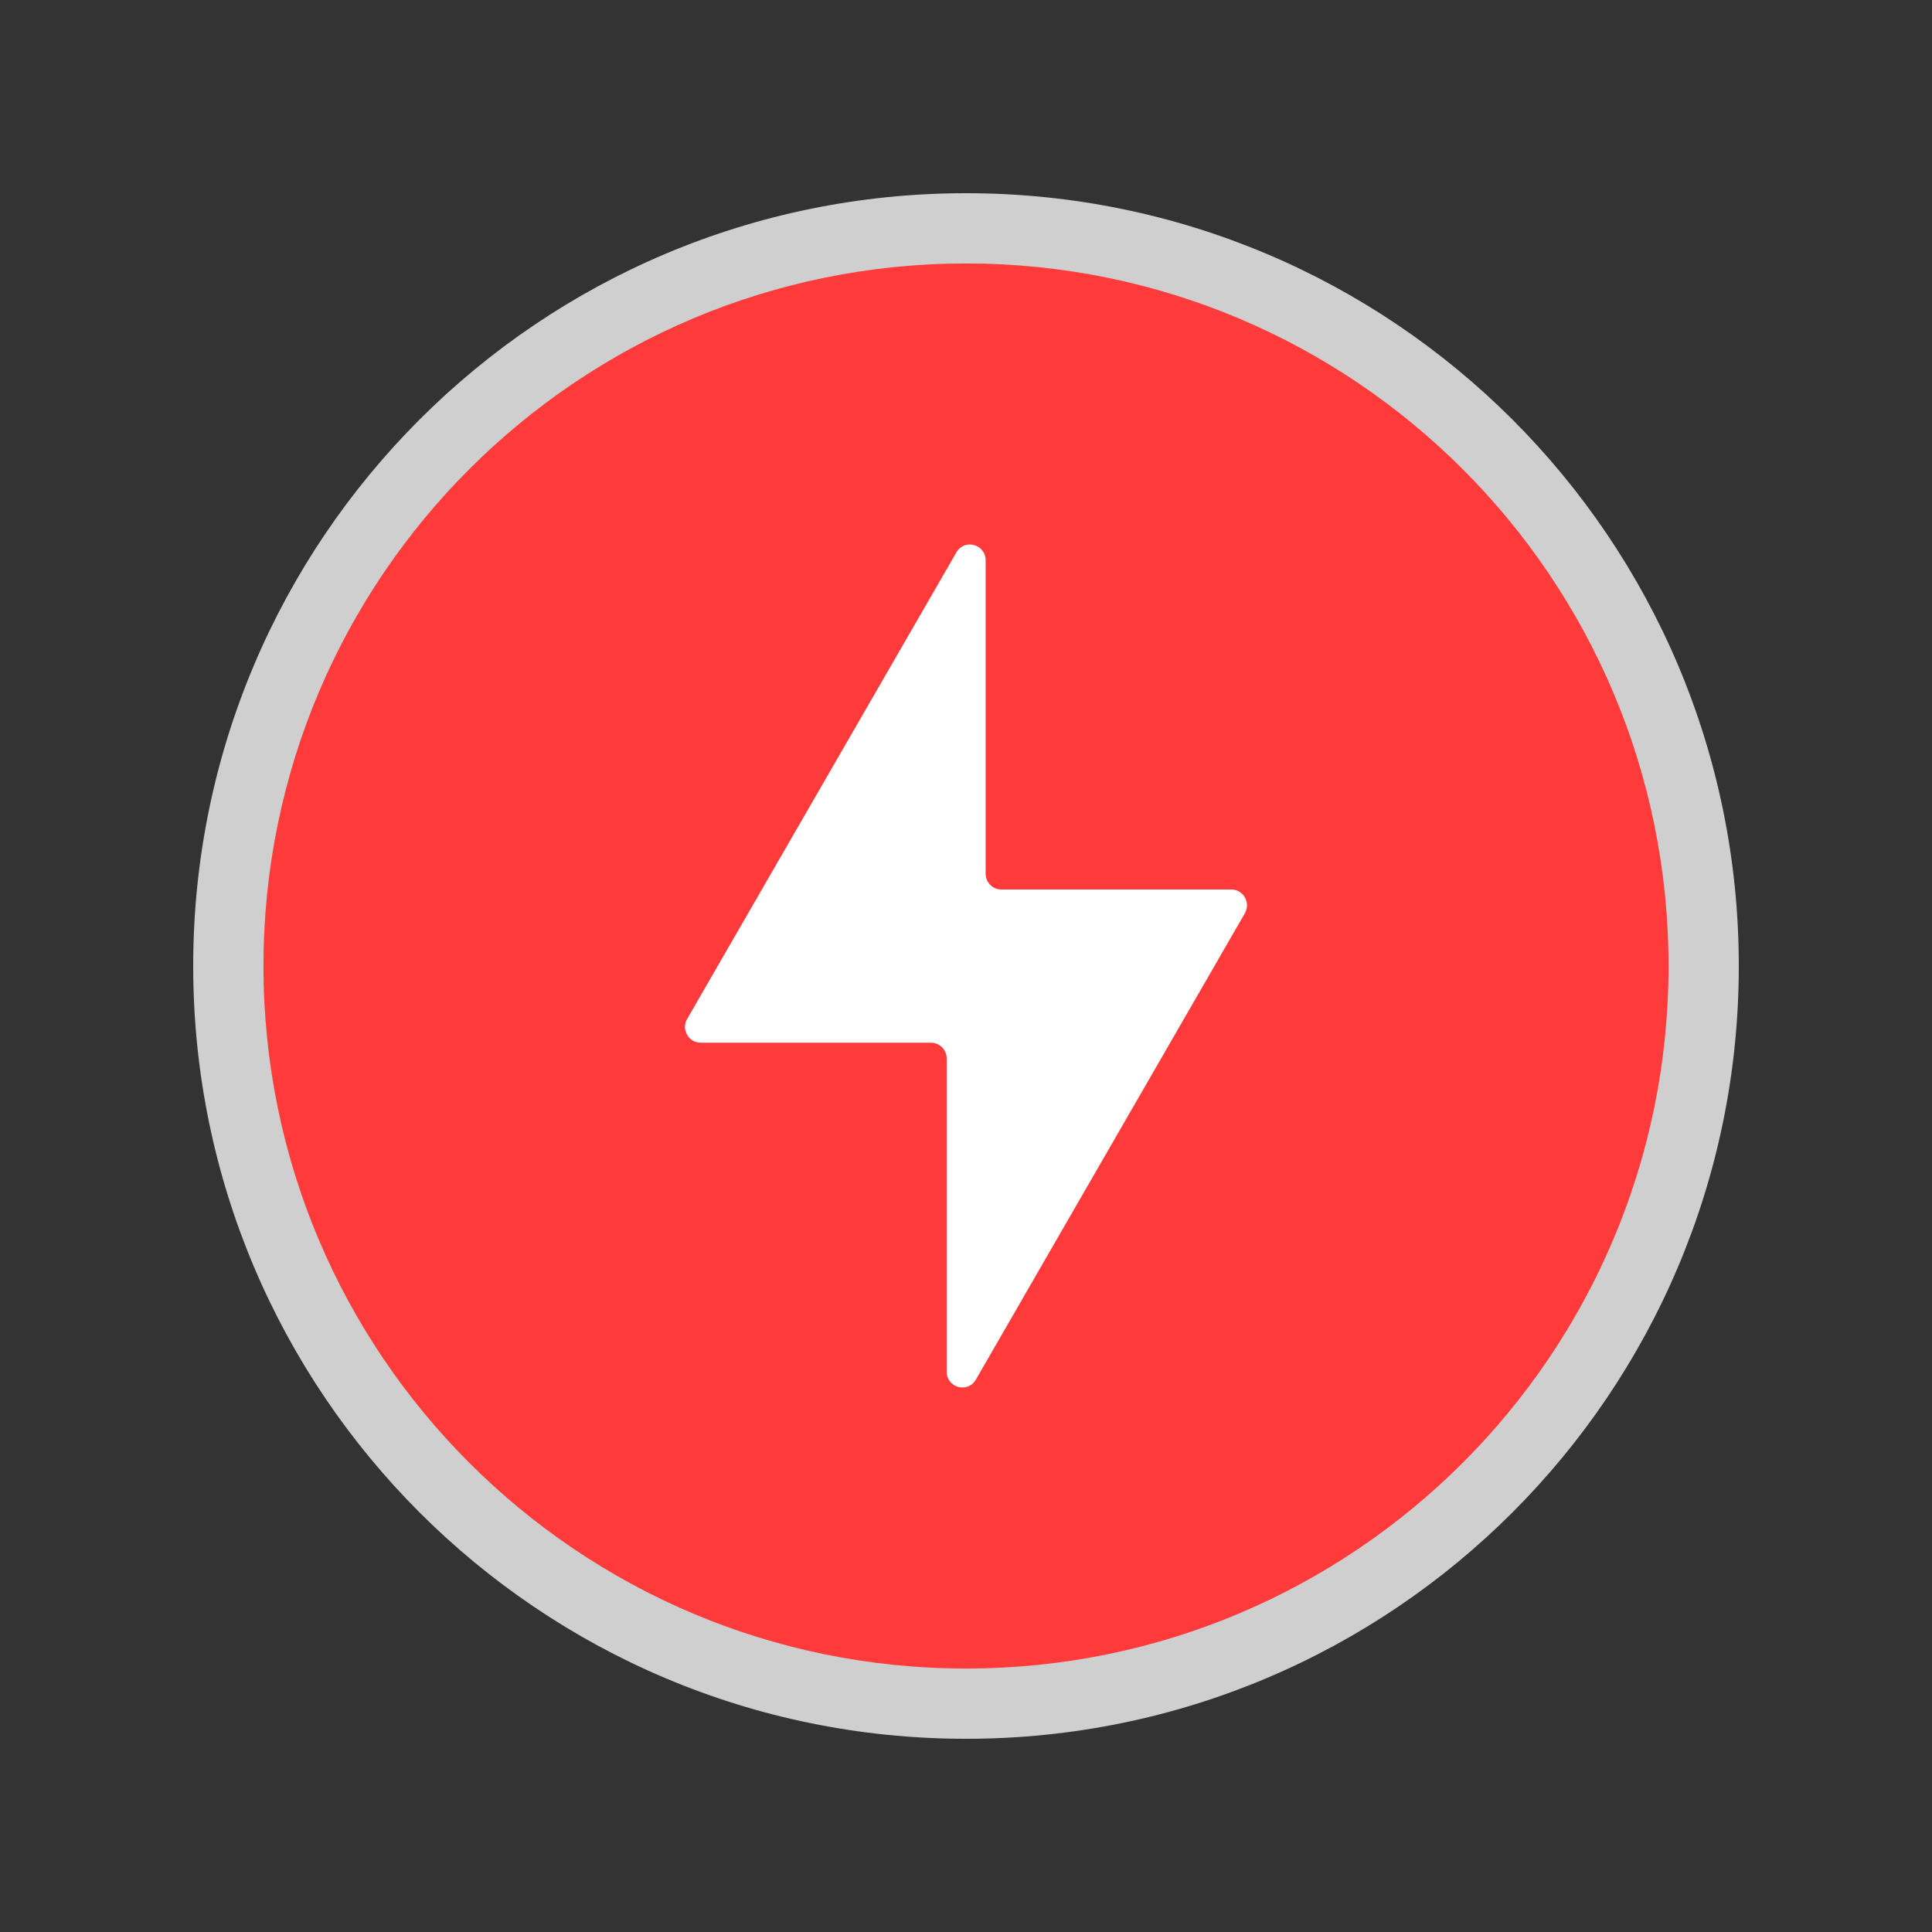
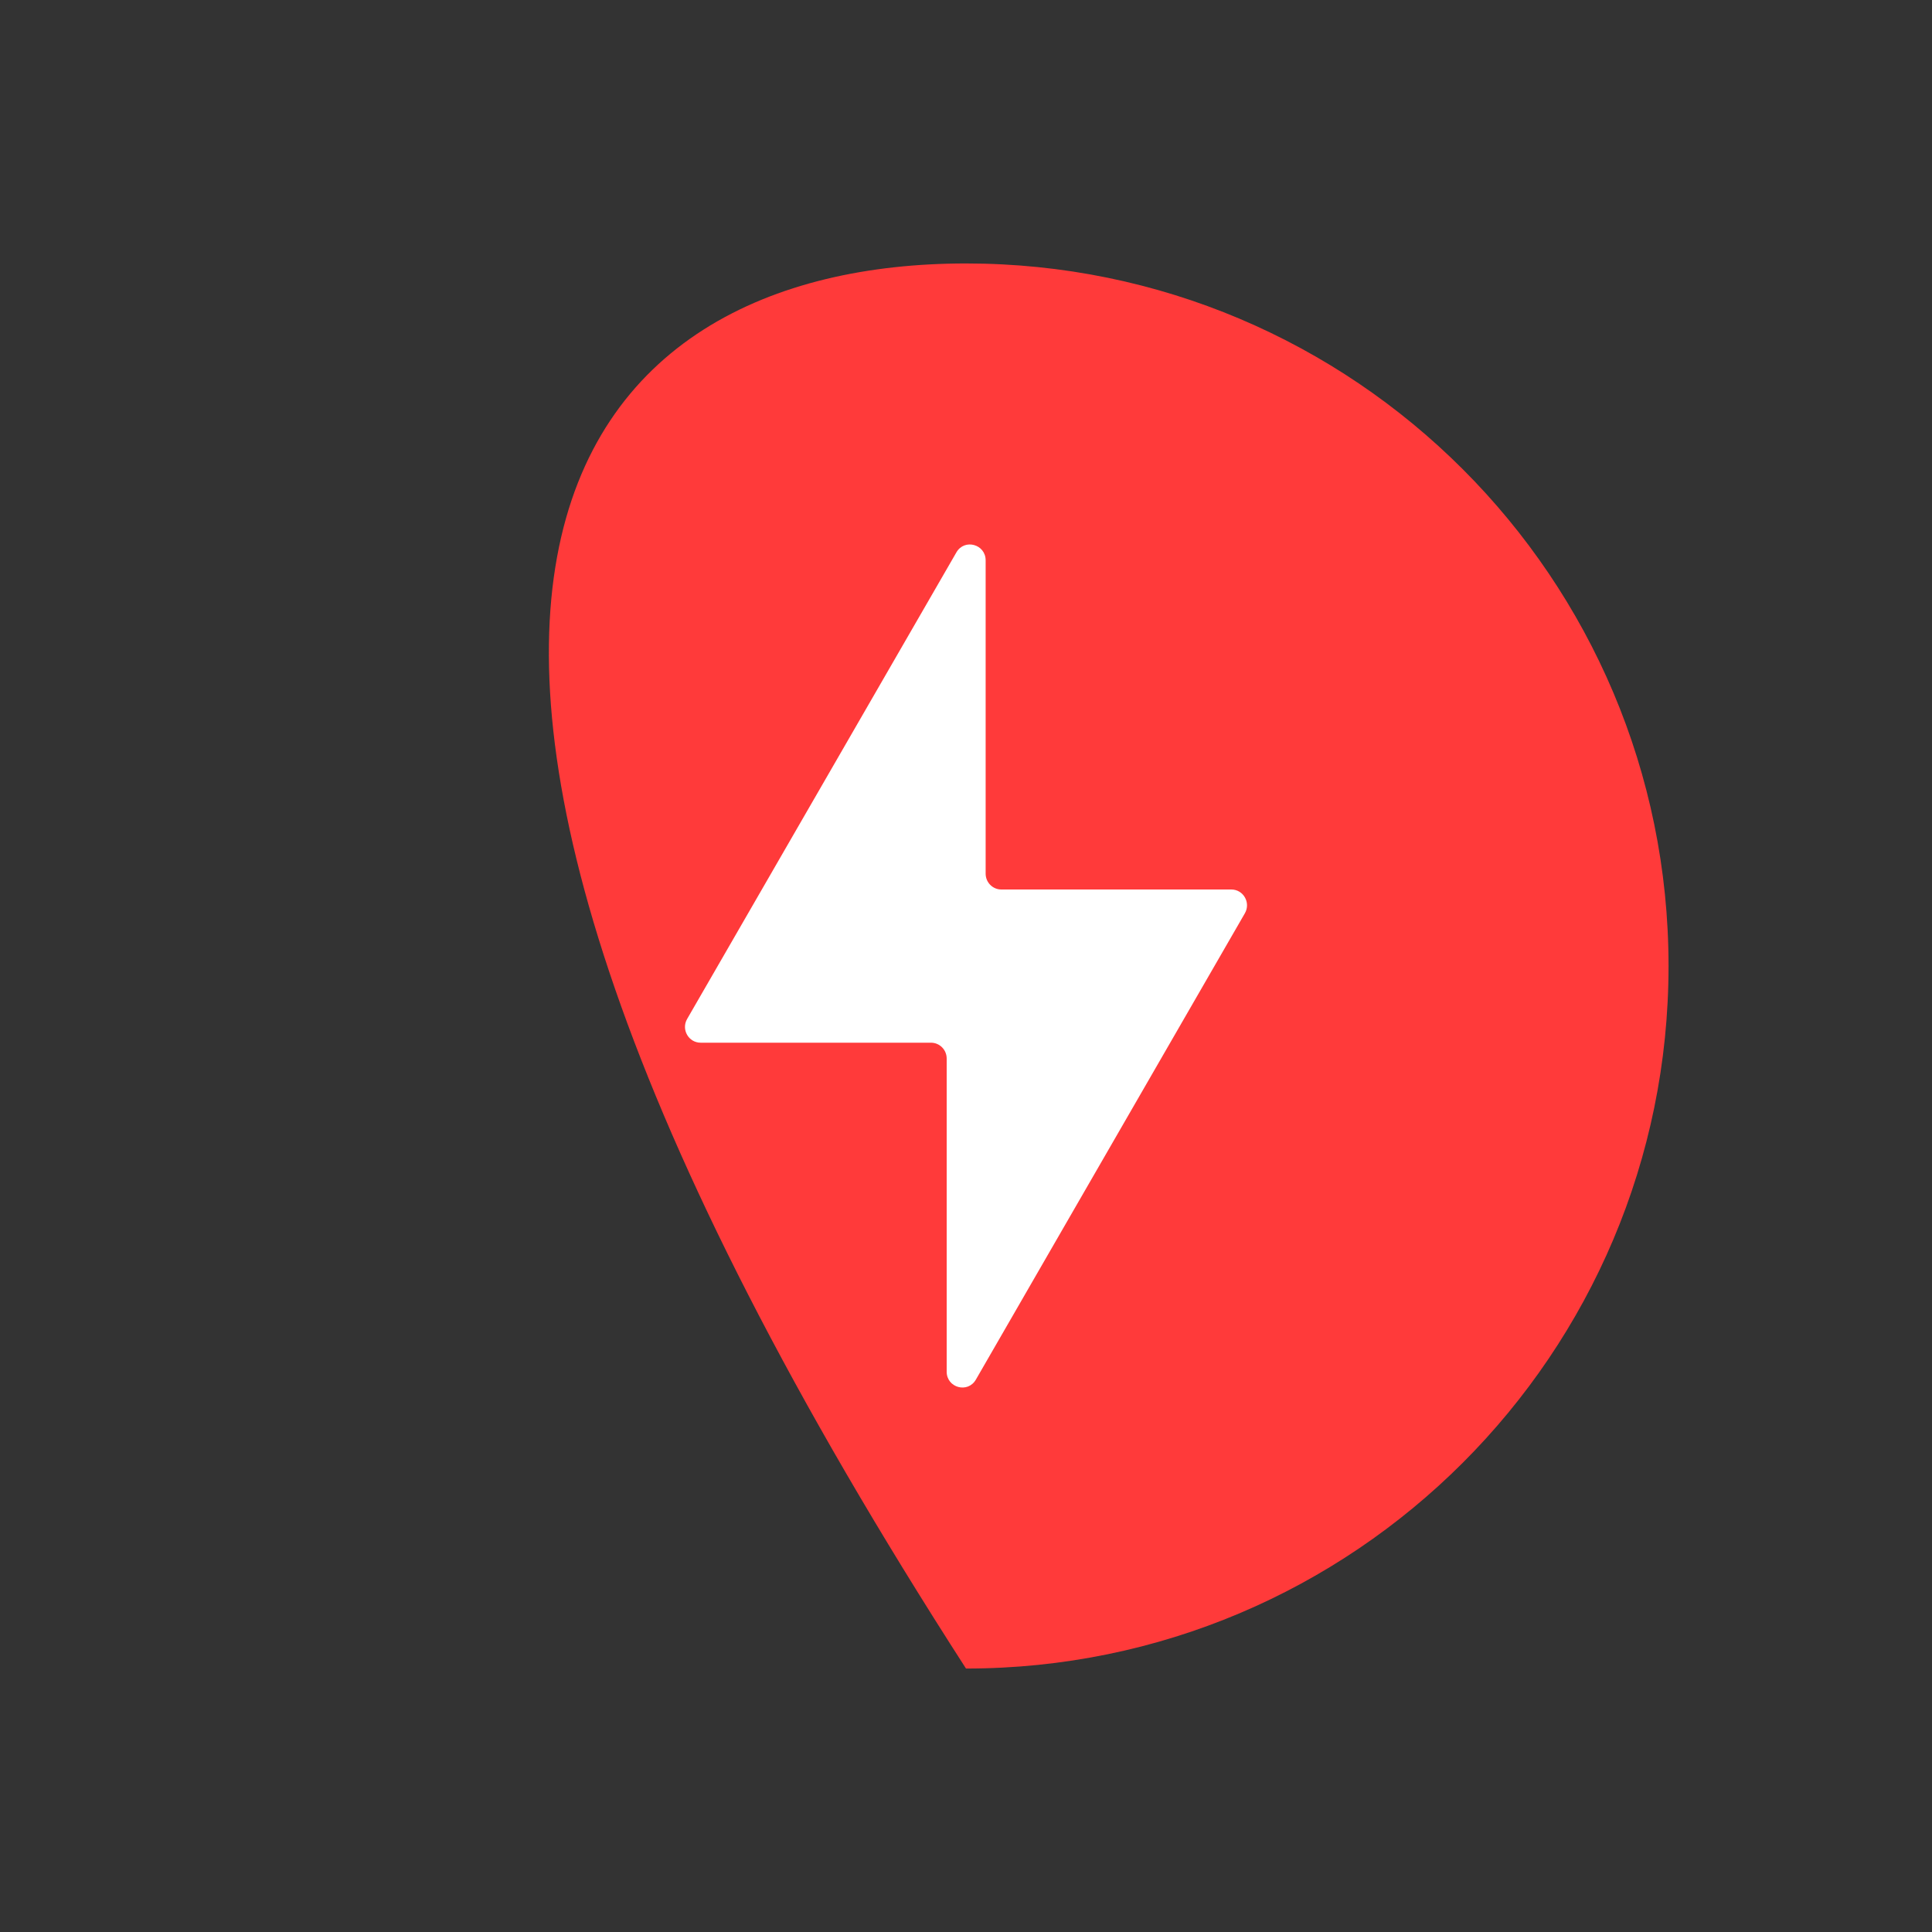
<svg xmlns="http://www.w3.org/2000/svg" width="30" height="30" viewBox="0 0 30 30" fill="none">
  <rect x="0" y="0" width="30" height="30" fill="#333333" stroke="none" />
-   <path d="M27 15C27 21.627 21.627 27 15 27C8.373 27 3 21.627 3 15C3 8.373 8.373 3 15 3C21.627 3 27 8.373 27 15Z" fill="#F6F6F6" fill-opacity="0.8" />
-   <path d="M25.909 15C25.909 21.025 21.025 25.909 15 25.909C8.975 25.909 4.091 21.025 4.091 15C4.091 8.975 8.975 4.091 15 4.091C21.025 4.091 25.909 8.975 25.909 15Z" fill="#FF3A3A" />
+   <path d="M25.909 15C25.909 21.025 21.025 25.909 15 25.909C4.091 8.975 8.975 4.091 15 4.091C21.025 4.091 25.909 8.975 25.909 15Z" fill="#FF3A3A" />
  <path fill-rule="evenodd" clip-rule="evenodd" d="M15.305 13.566C15.305 13.702 15.414 13.812 15.548 13.812H19.12C19.308 13.812 19.425 14.018 19.33 14.182L15.153 21.423C15.028 21.64 14.7 21.55 14.7 21.299V16.437C14.7 16.301 14.591 16.191 14.456 16.191H10.88C10.692 16.191 10.575 15.986 10.67 15.822L14.851 8.577C14.976 8.36 15.305 8.45 15.305 8.701V13.566Z" fill="white" />
</svg>